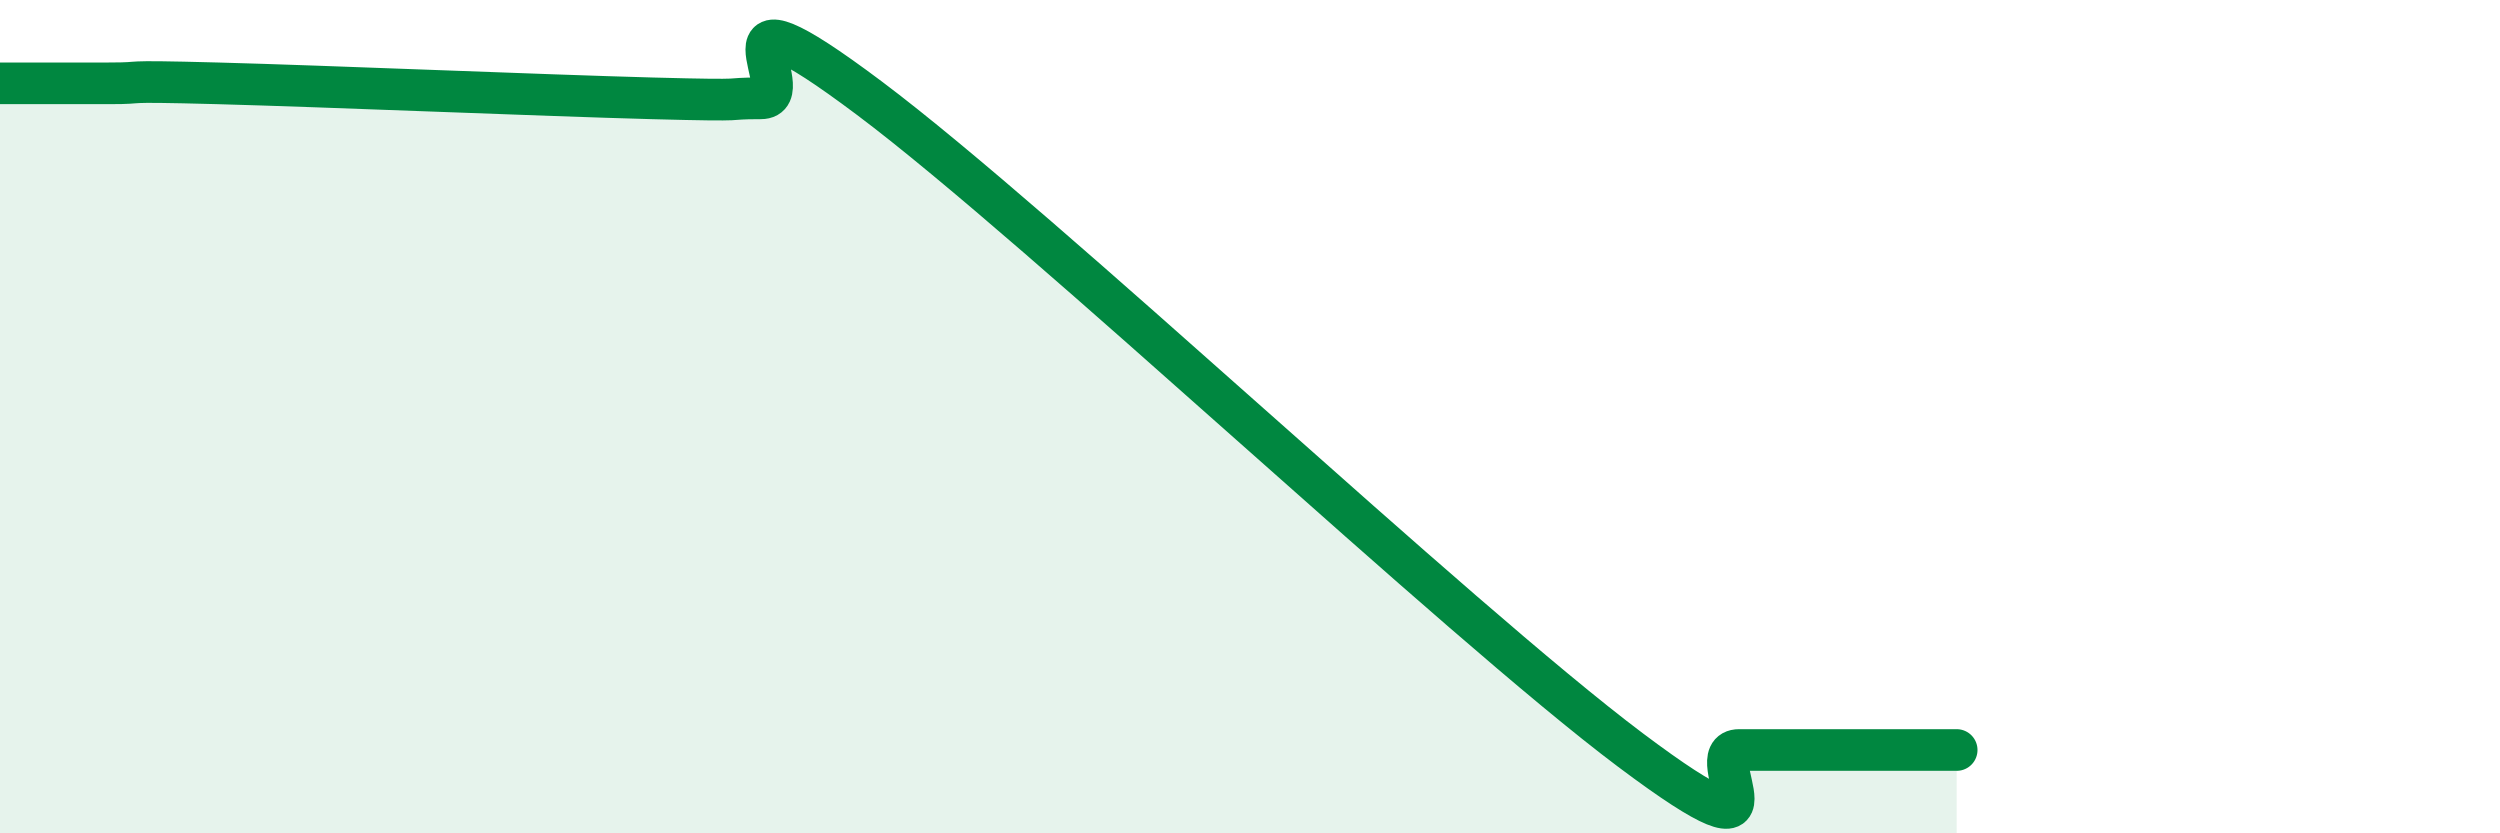
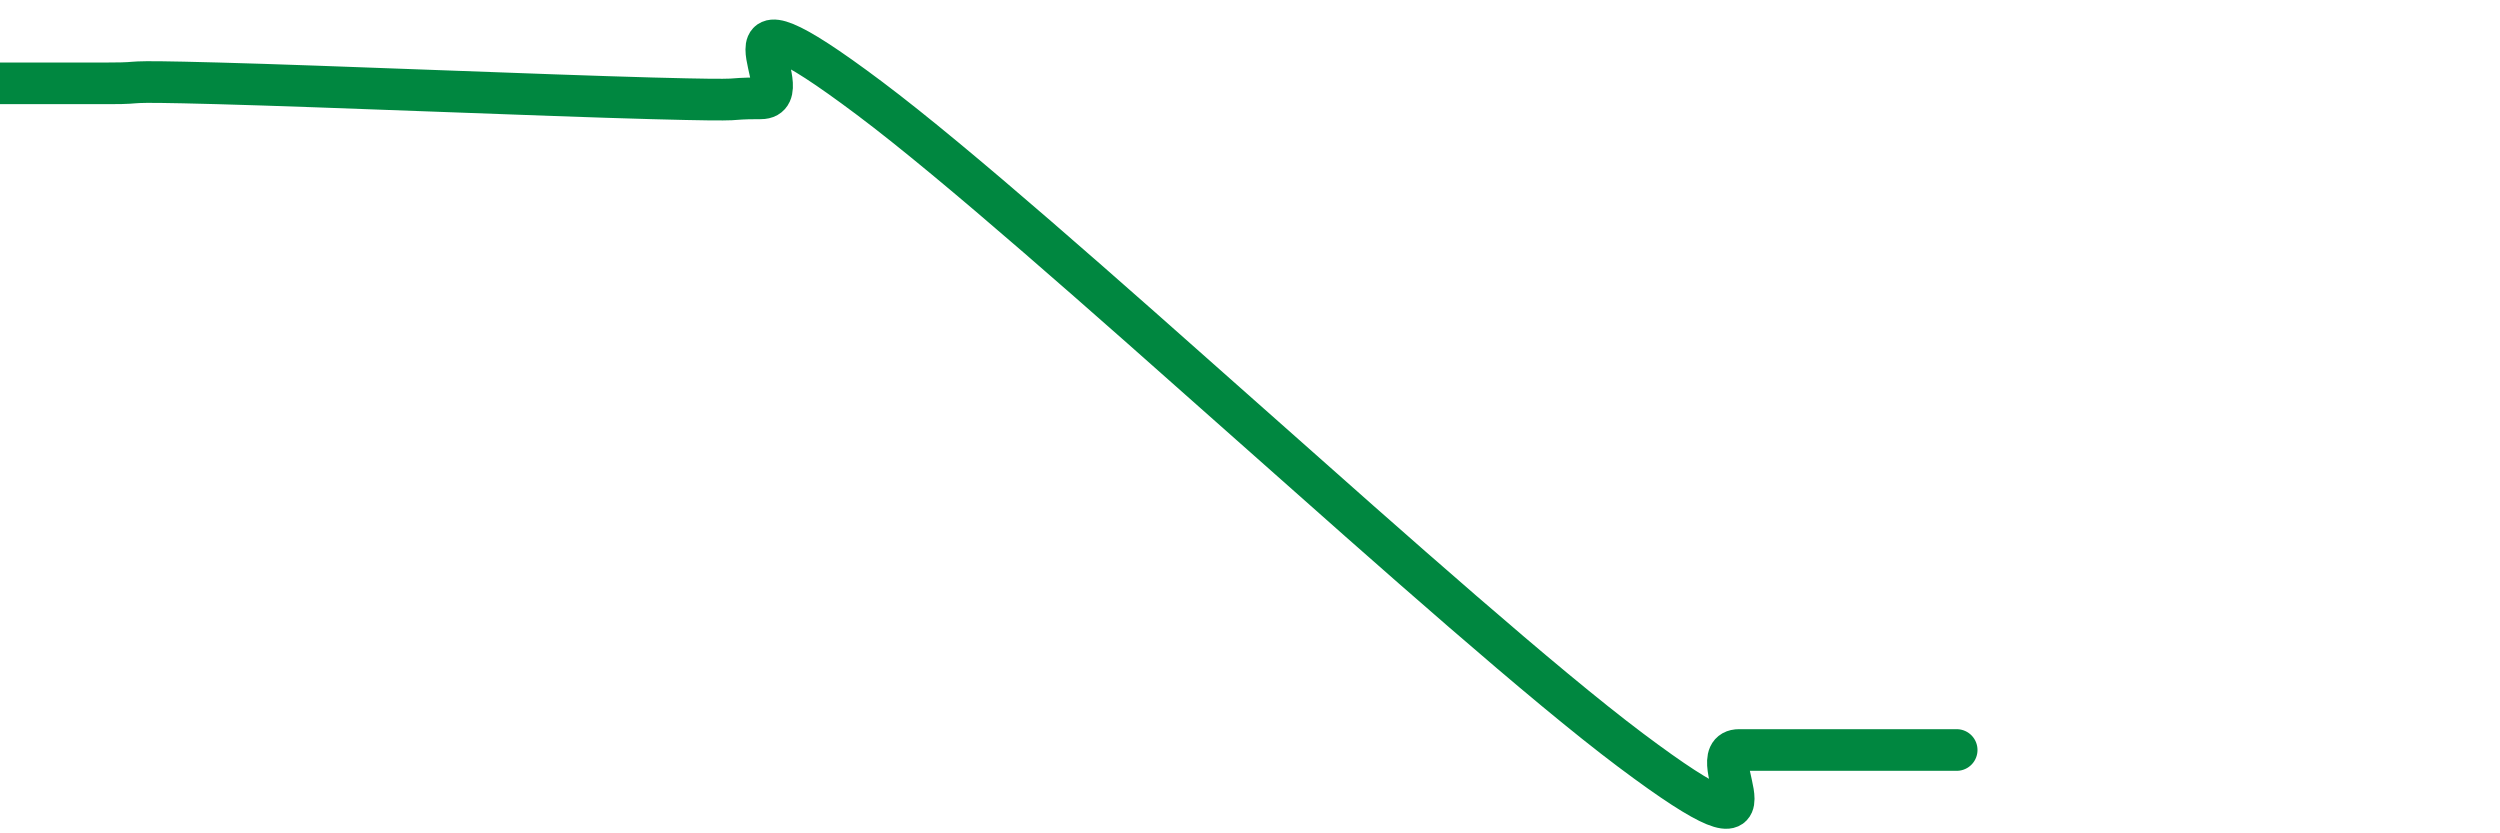
<svg xmlns="http://www.w3.org/2000/svg" width="60" height="20" viewBox="0 0 60 20">
-   <path d="M 0,2 C 0.52,2 1.57,2 2.61,2 C 3.65,2 2.61,1.93 5.22,2 C 7.83,2.07 13.04,2.29 15.65,2.36 C 18.26,2.43 17.22,2.36 18.26,2.36 C 19.3,2.36 16.7,-0.77 20.87,2.36 C 25.04,5.49 34.96,14.87 39.13,18 C 43.3,21.13 40.7,18 41.74,18 C 42.78,18 43.31,18 44.35,18 C 45.39,18 46.44,18 46.96,18L46.96 20L0 20Z" fill="#008740" opacity="0.1" stroke-linecap="round" stroke-linejoin="round" />
  <path d="M 0,2 C 0.52,2 1.57,2 2.61,2 C 3.65,2 2.61,1.93 5.22,2 C 7.83,2.07 13.04,2.29 15.65,2.36 C 18.26,2.43 17.22,2.36 18.26,2.36 C 19.3,2.36 16.7,-0.77 20.87,2.36 C 25.04,5.49 34.96,14.87 39.13,18 C 43.3,21.13 40.7,18 41.74,18 C 42.78,18 43.31,18 44.35,18 C 45.39,18 46.44,18 46.96,18" stroke="#008740" stroke-width="1" fill="none" stroke-linecap="round" stroke-linejoin="round" />
</svg>